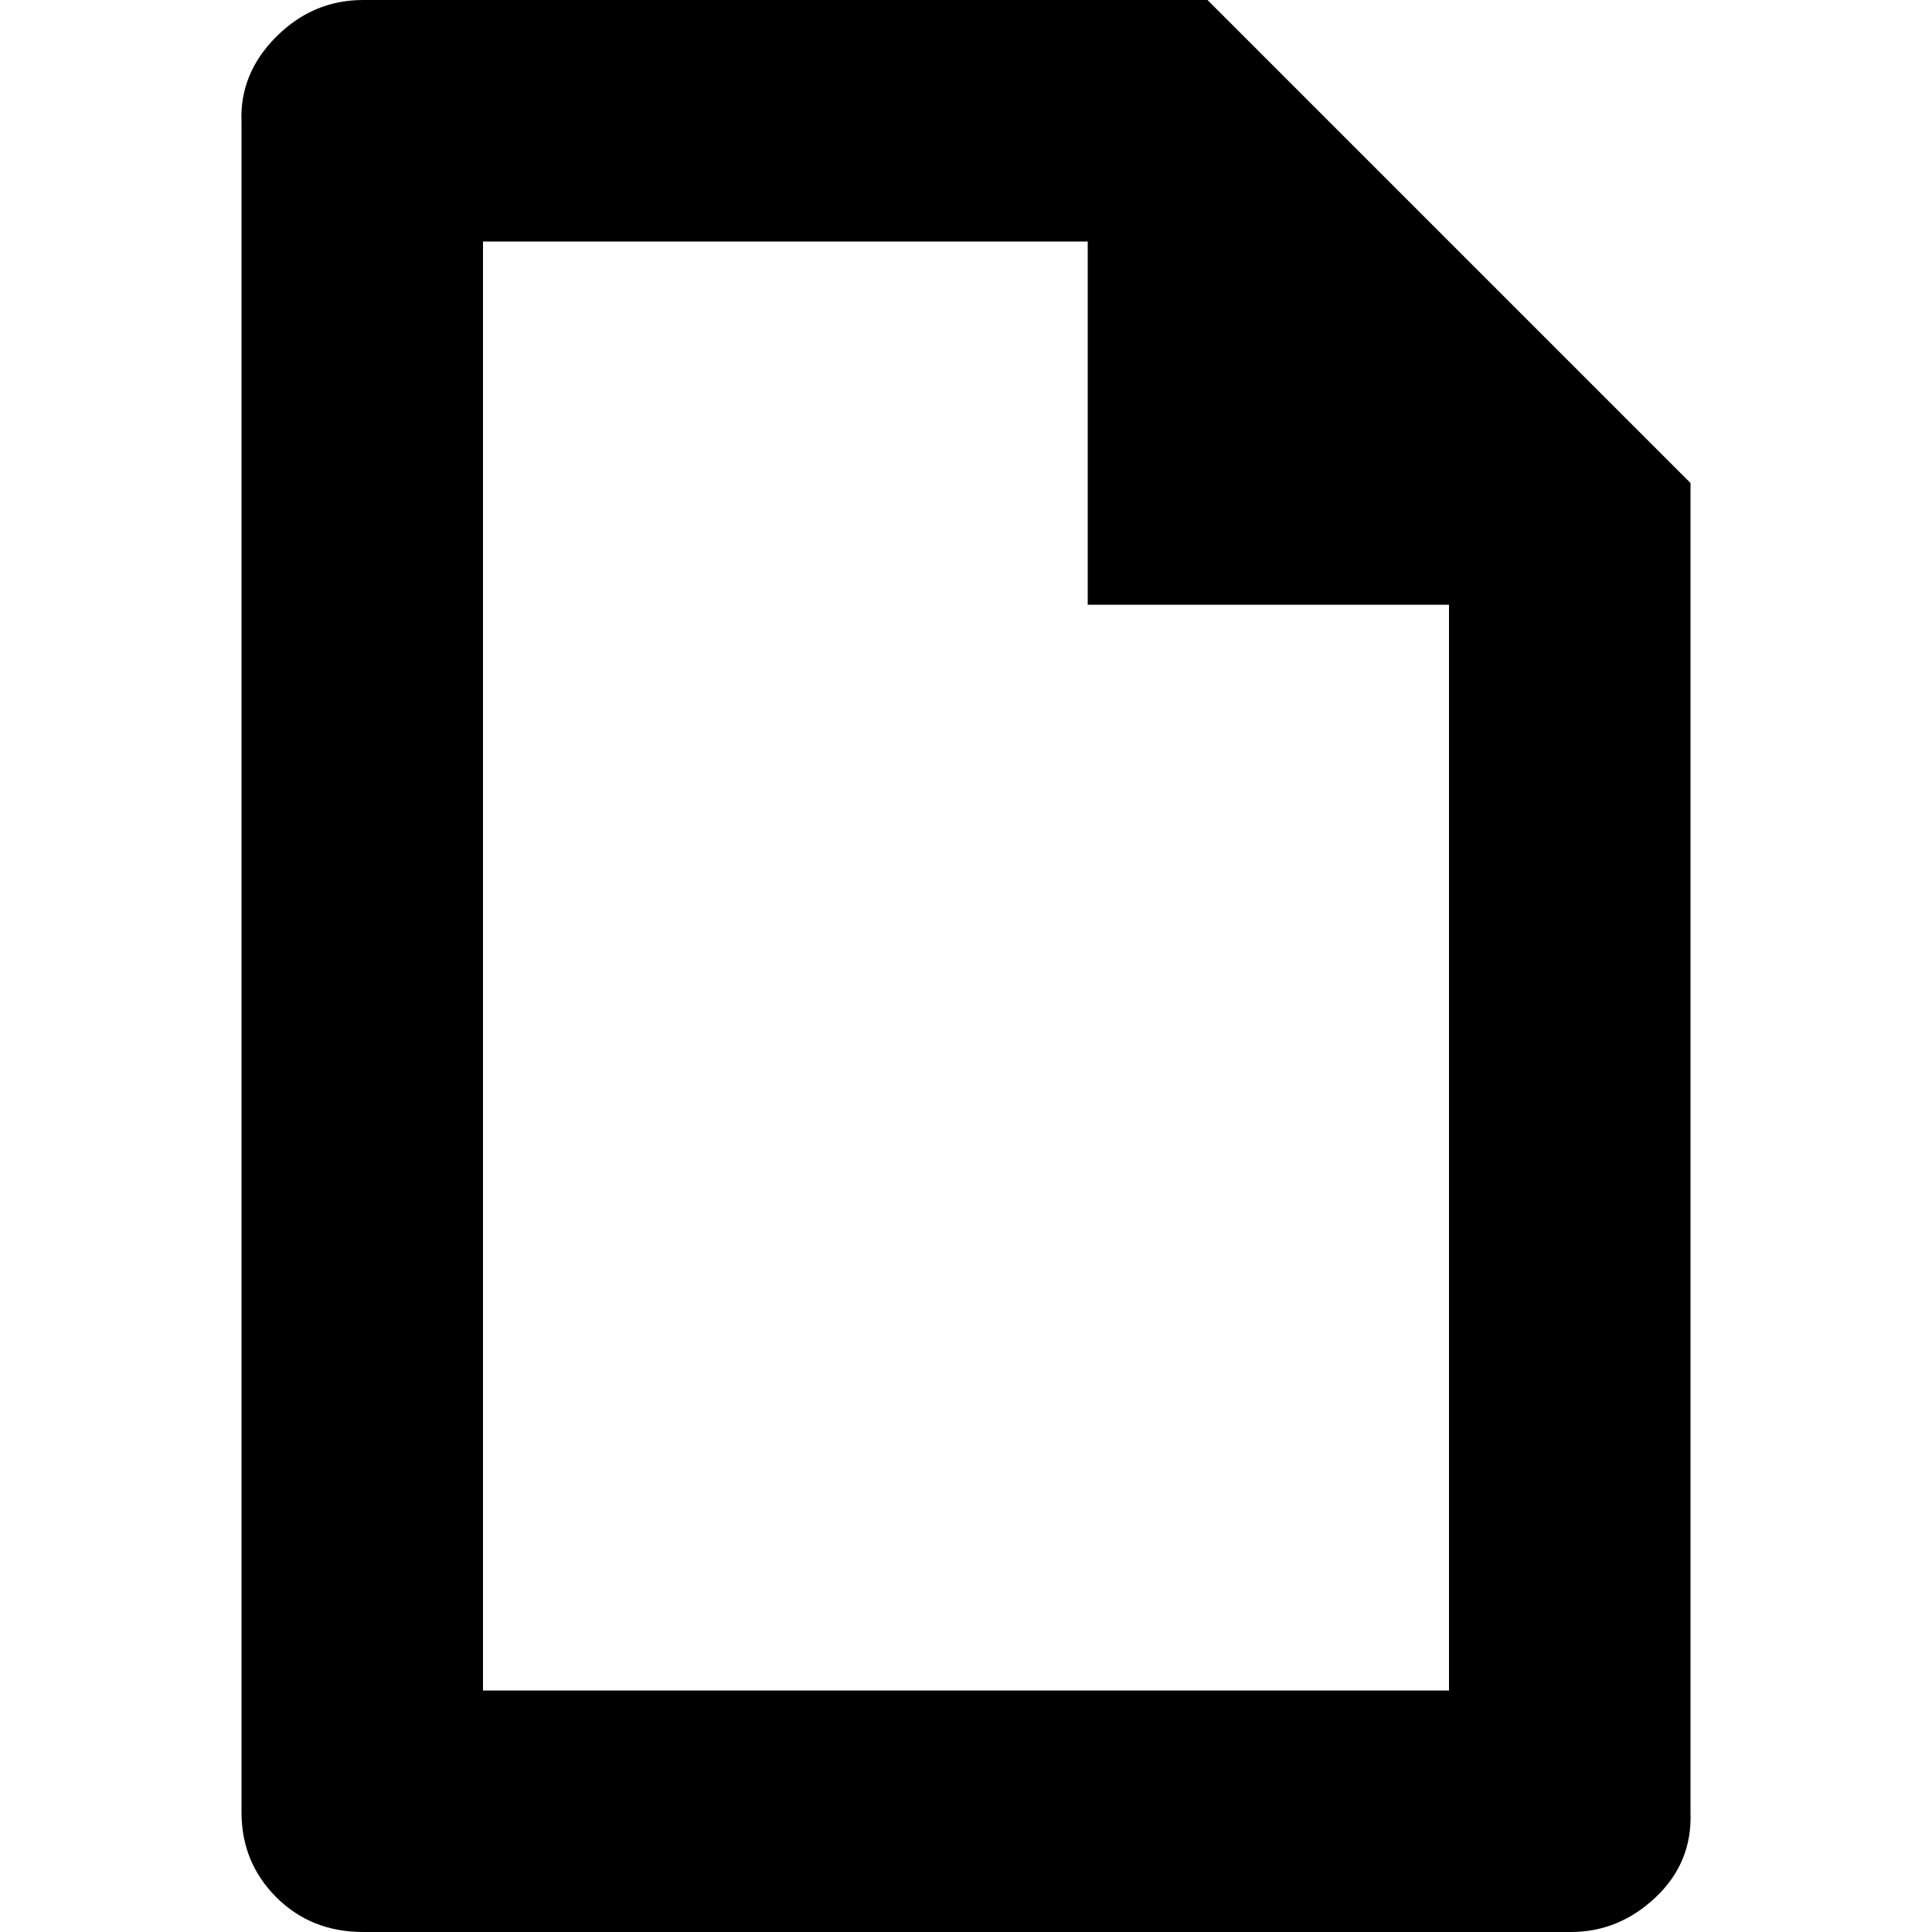
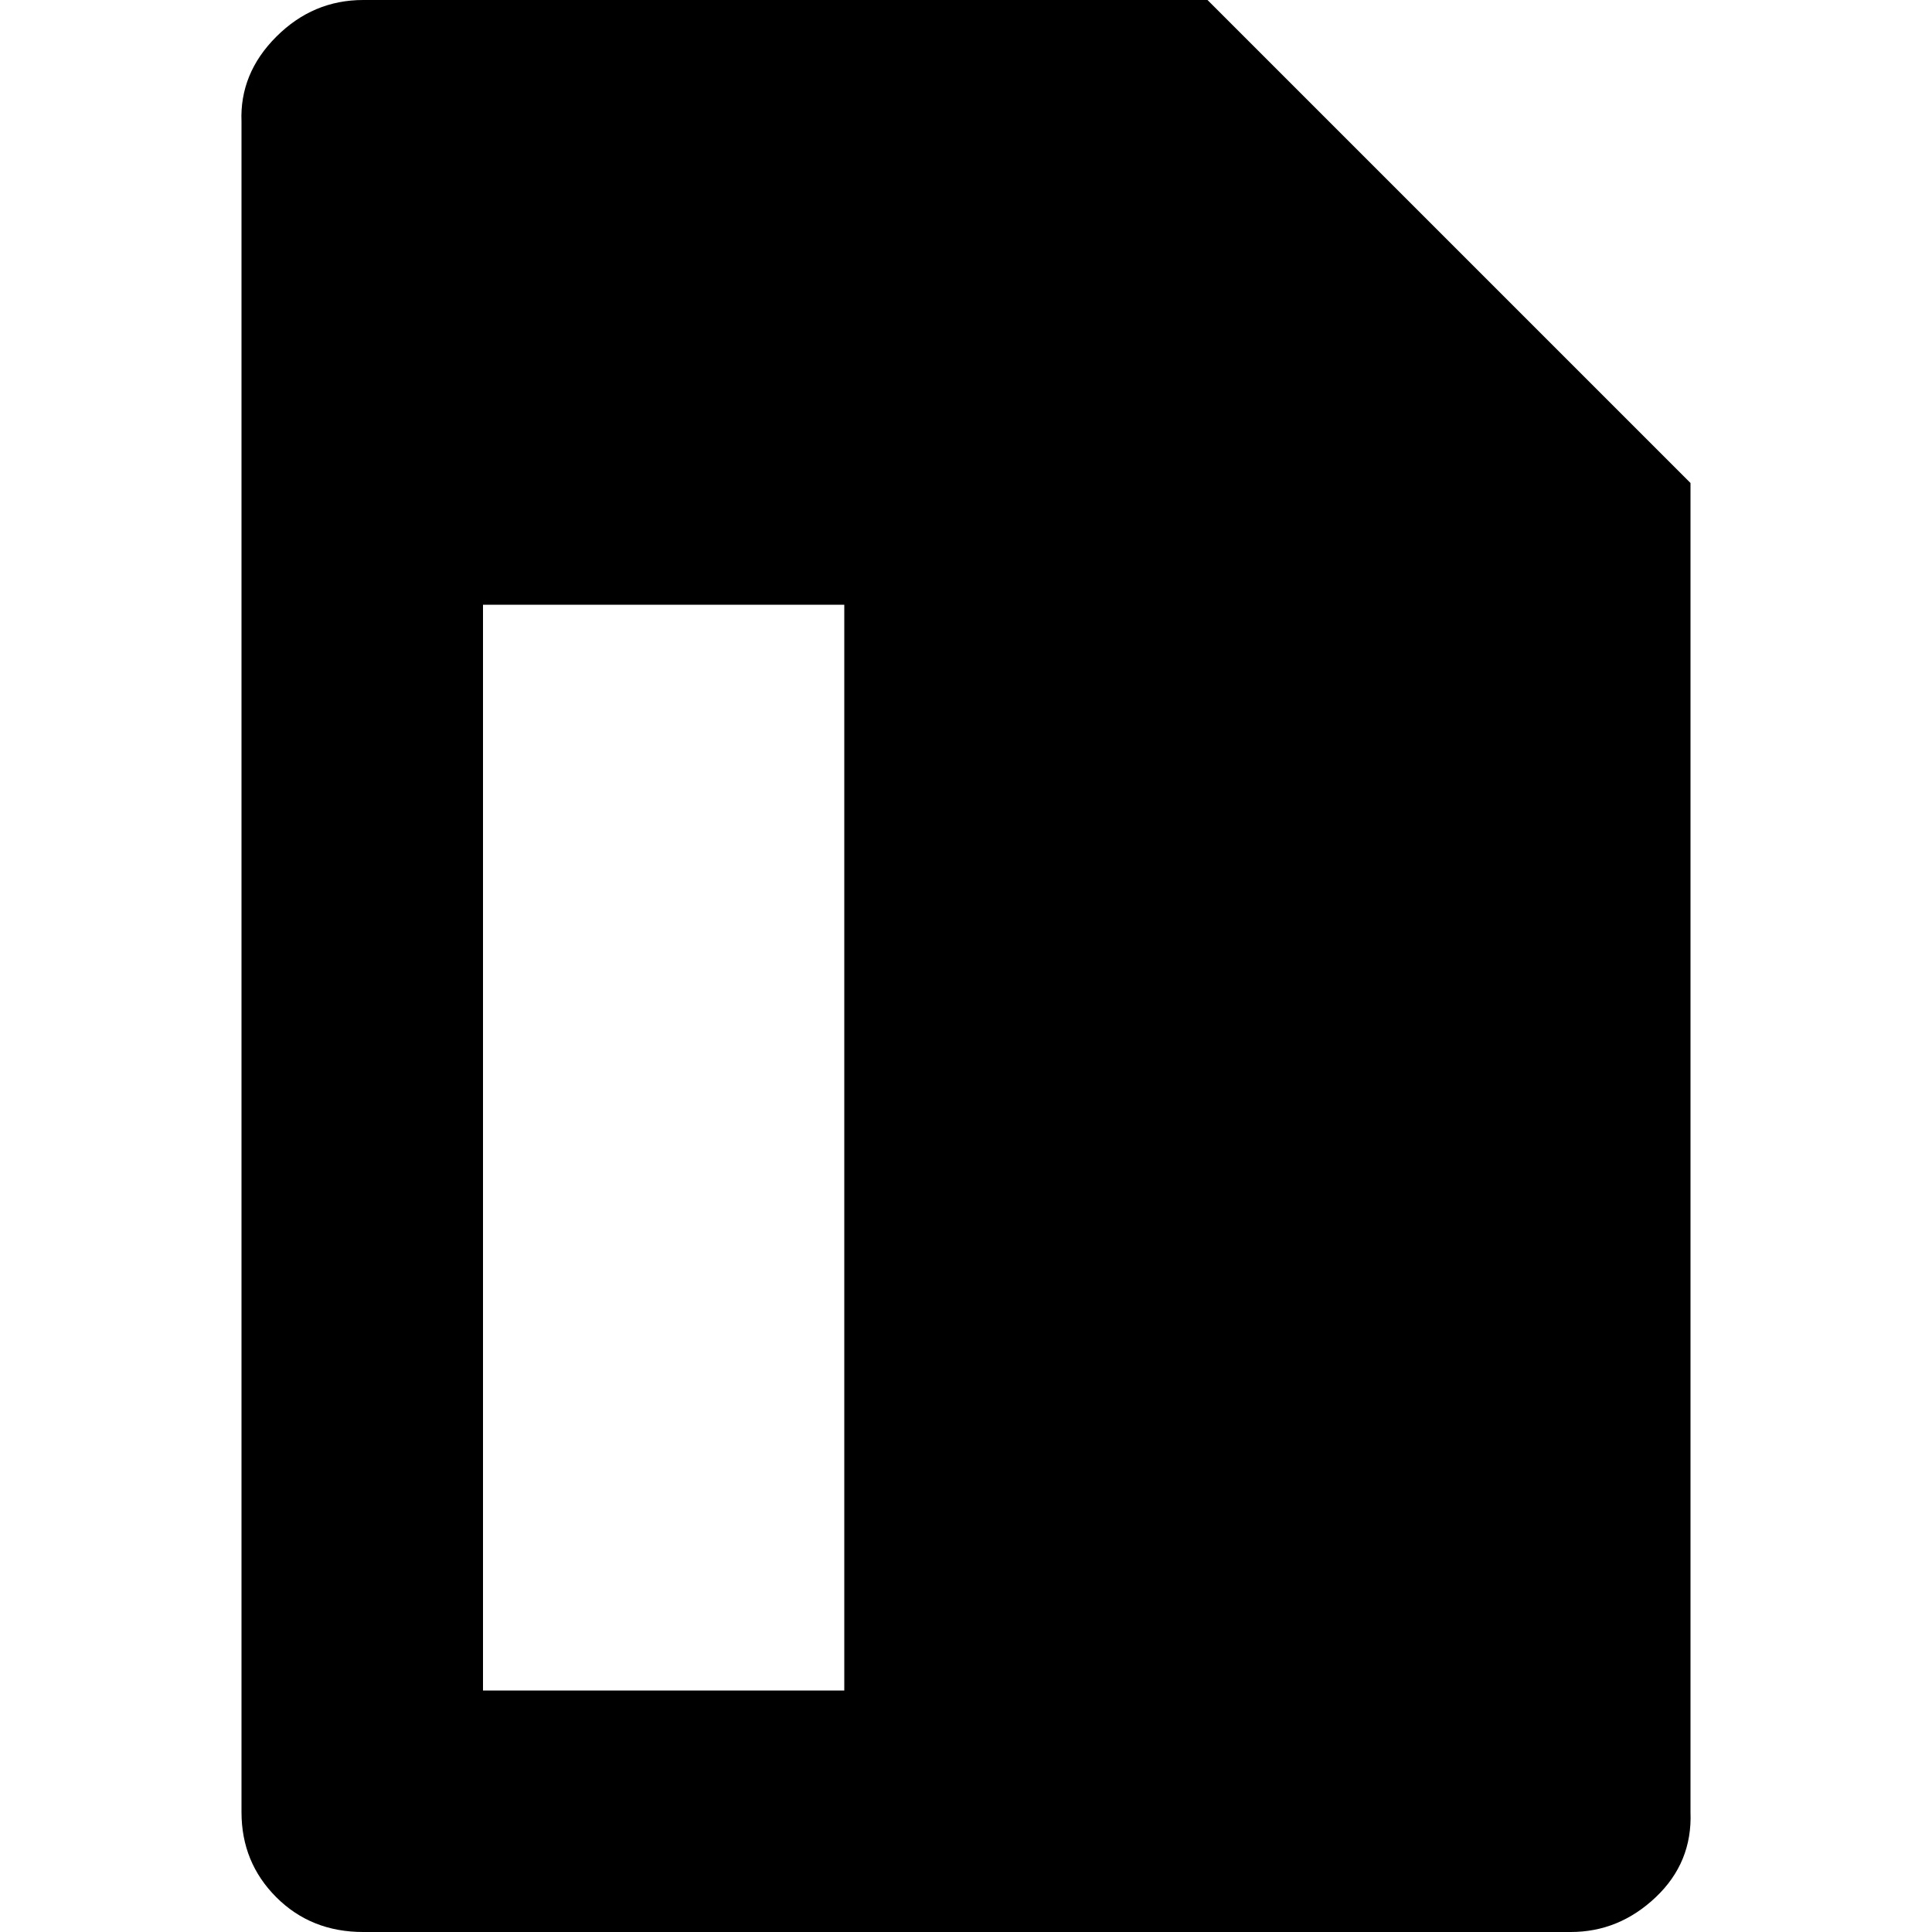
<svg xmlns="http://www.w3.org/2000/svg" fill="#000000" width="800px" height="800px" viewBox="0 0 32 32" version="1.1">
  <title>file</title>
-   <path d="M4 30.016q0 0.832 0.576 1.408t1.44 0.576h20q0.8 0 1.408-0.576t0.576-1.408v-22.016l-8-8h-13.984q-0.832 0-1.44 0.608t-0.576 1.408v28zM8 28v-24h10.016v6.016h5.984v17.984h-16z" />
+   <path d="M4 30.016q0 0.832 0.576 1.408t1.44 0.576h20q0.8 0 1.408-0.576t0.576-1.408v-22.016l-8-8h-13.984q-0.832 0-1.44 0.608t-0.576 1.408v28zM8 28v-24v6.016h5.984v17.984h-16z" />
</svg>